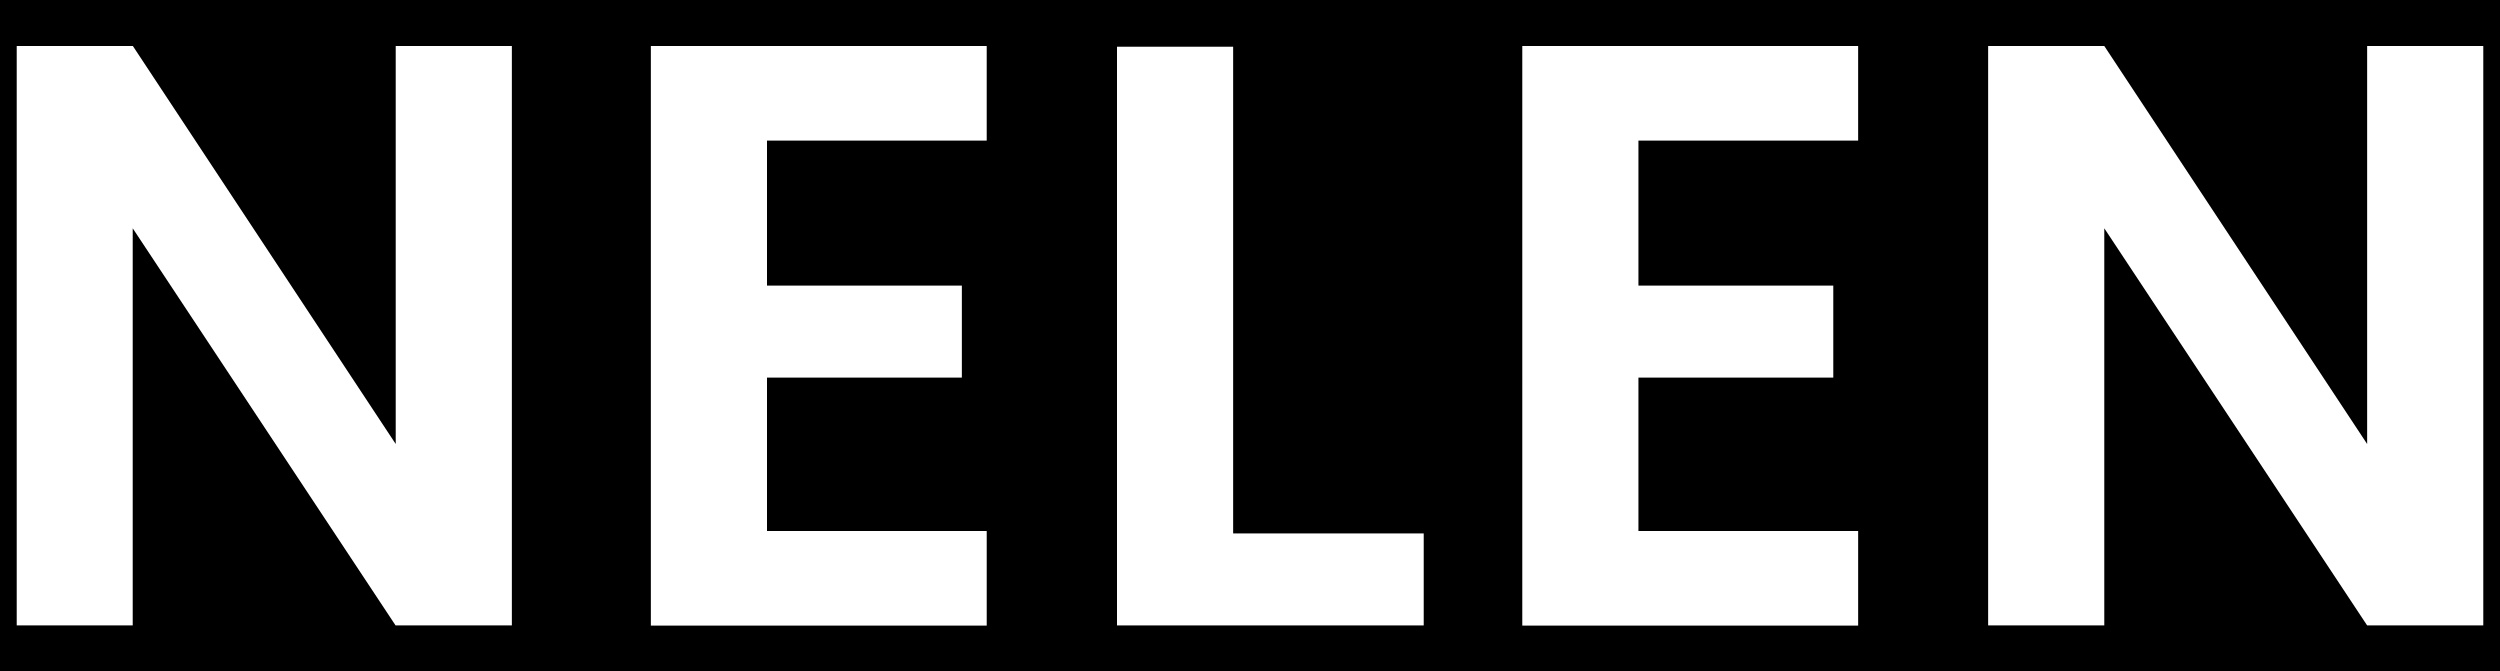
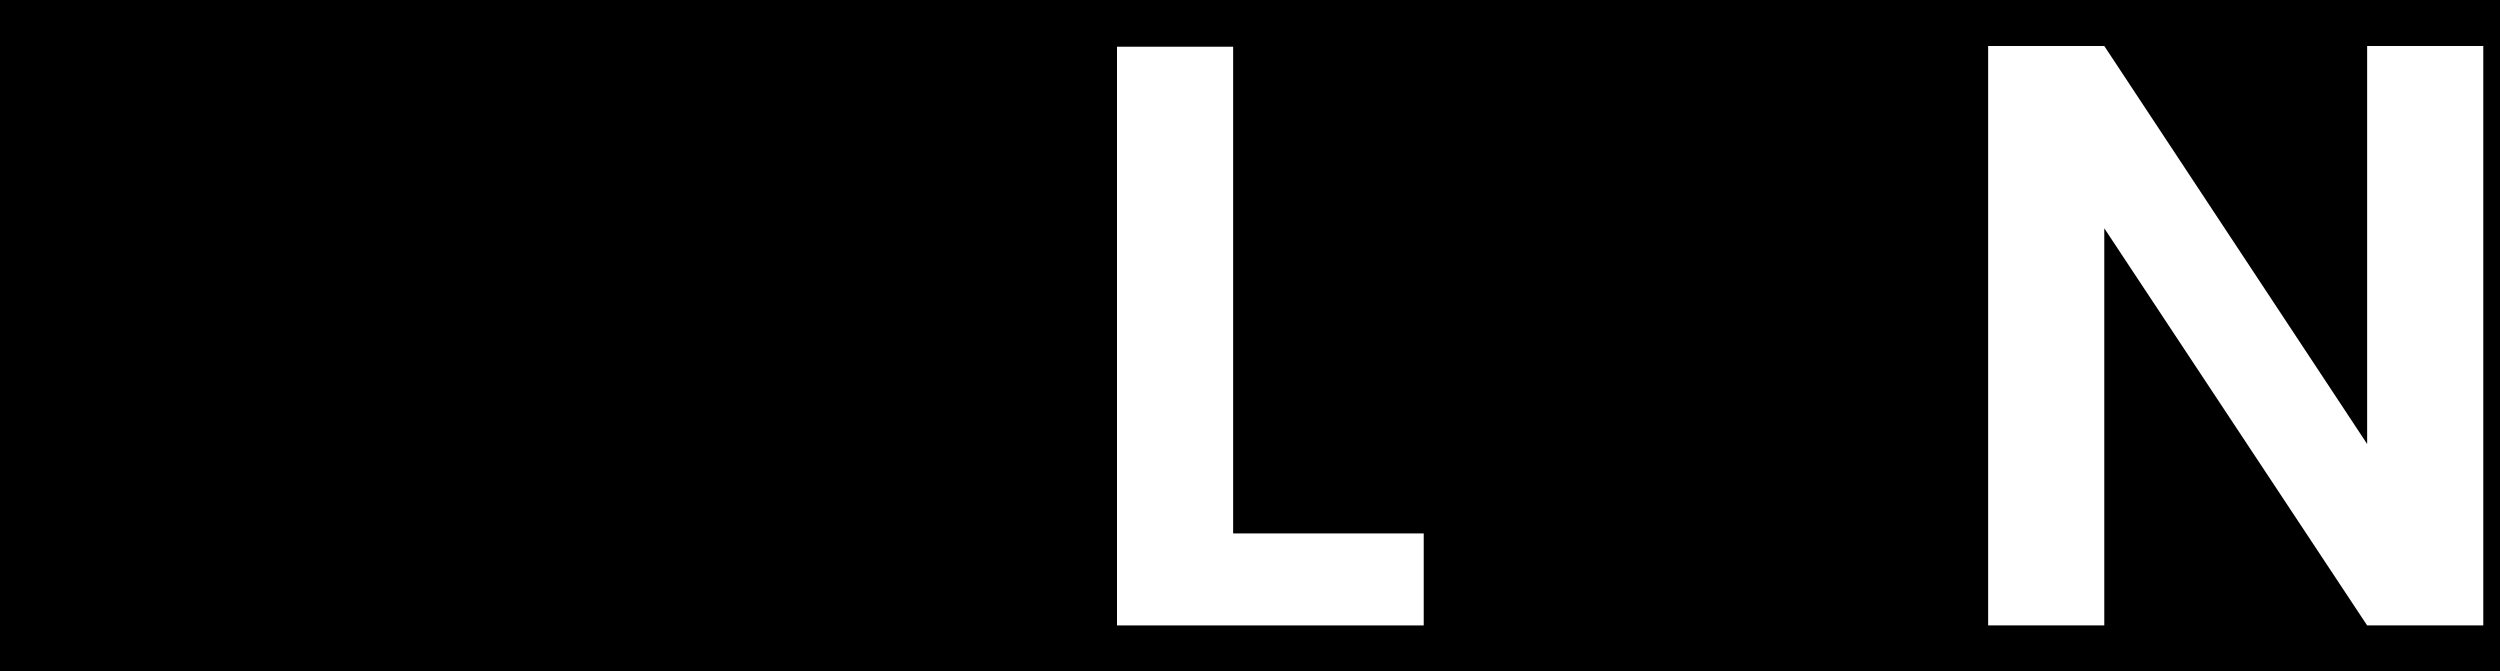
<svg xmlns="http://www.w3.org/2000/svg" id="Layer_1" version="1.1" viewBox="0 0 175 47">
  <defs>
    <style>
      .st0 {
        fill: #fff;
      }
    </style>
  </defs>
  <rect x="-1.55" y="-.77" width="177.37" height="48.98" />
  <g>
-     <path class="st0" d="M35.82,43.78h-8.13L9.29,15.98v27.8H1.17V3.22h8.13l18.4,27.86V3.22h8.13v40.57Z" />
-     <path class="st0" d="M53.69,9.83v10.16h13.64v6.44h-13.64v10.74h15.38v6.62h-23.51V3.22h23.51v6.62h-15.38Z" />
    <path class="st0" d="M86.31,37.34h13.35v6.44h-21.47V3.27h8.13v34.07Z" />
-     <path class="st0" d="M114.69,9.83v10.16h13.64v6.44h-13.64v10.74h15.38v6.62h-23.51V3.22h23.51v6.62h-15.38Z" />
    <path class="st0" d="M173.83,43.78h-8.13l-18.4-27.8v27.8h-8.13V3.22h8.13l18.4,27.86V3.22h8.13v40.57Z" />
  </g>
</svg>